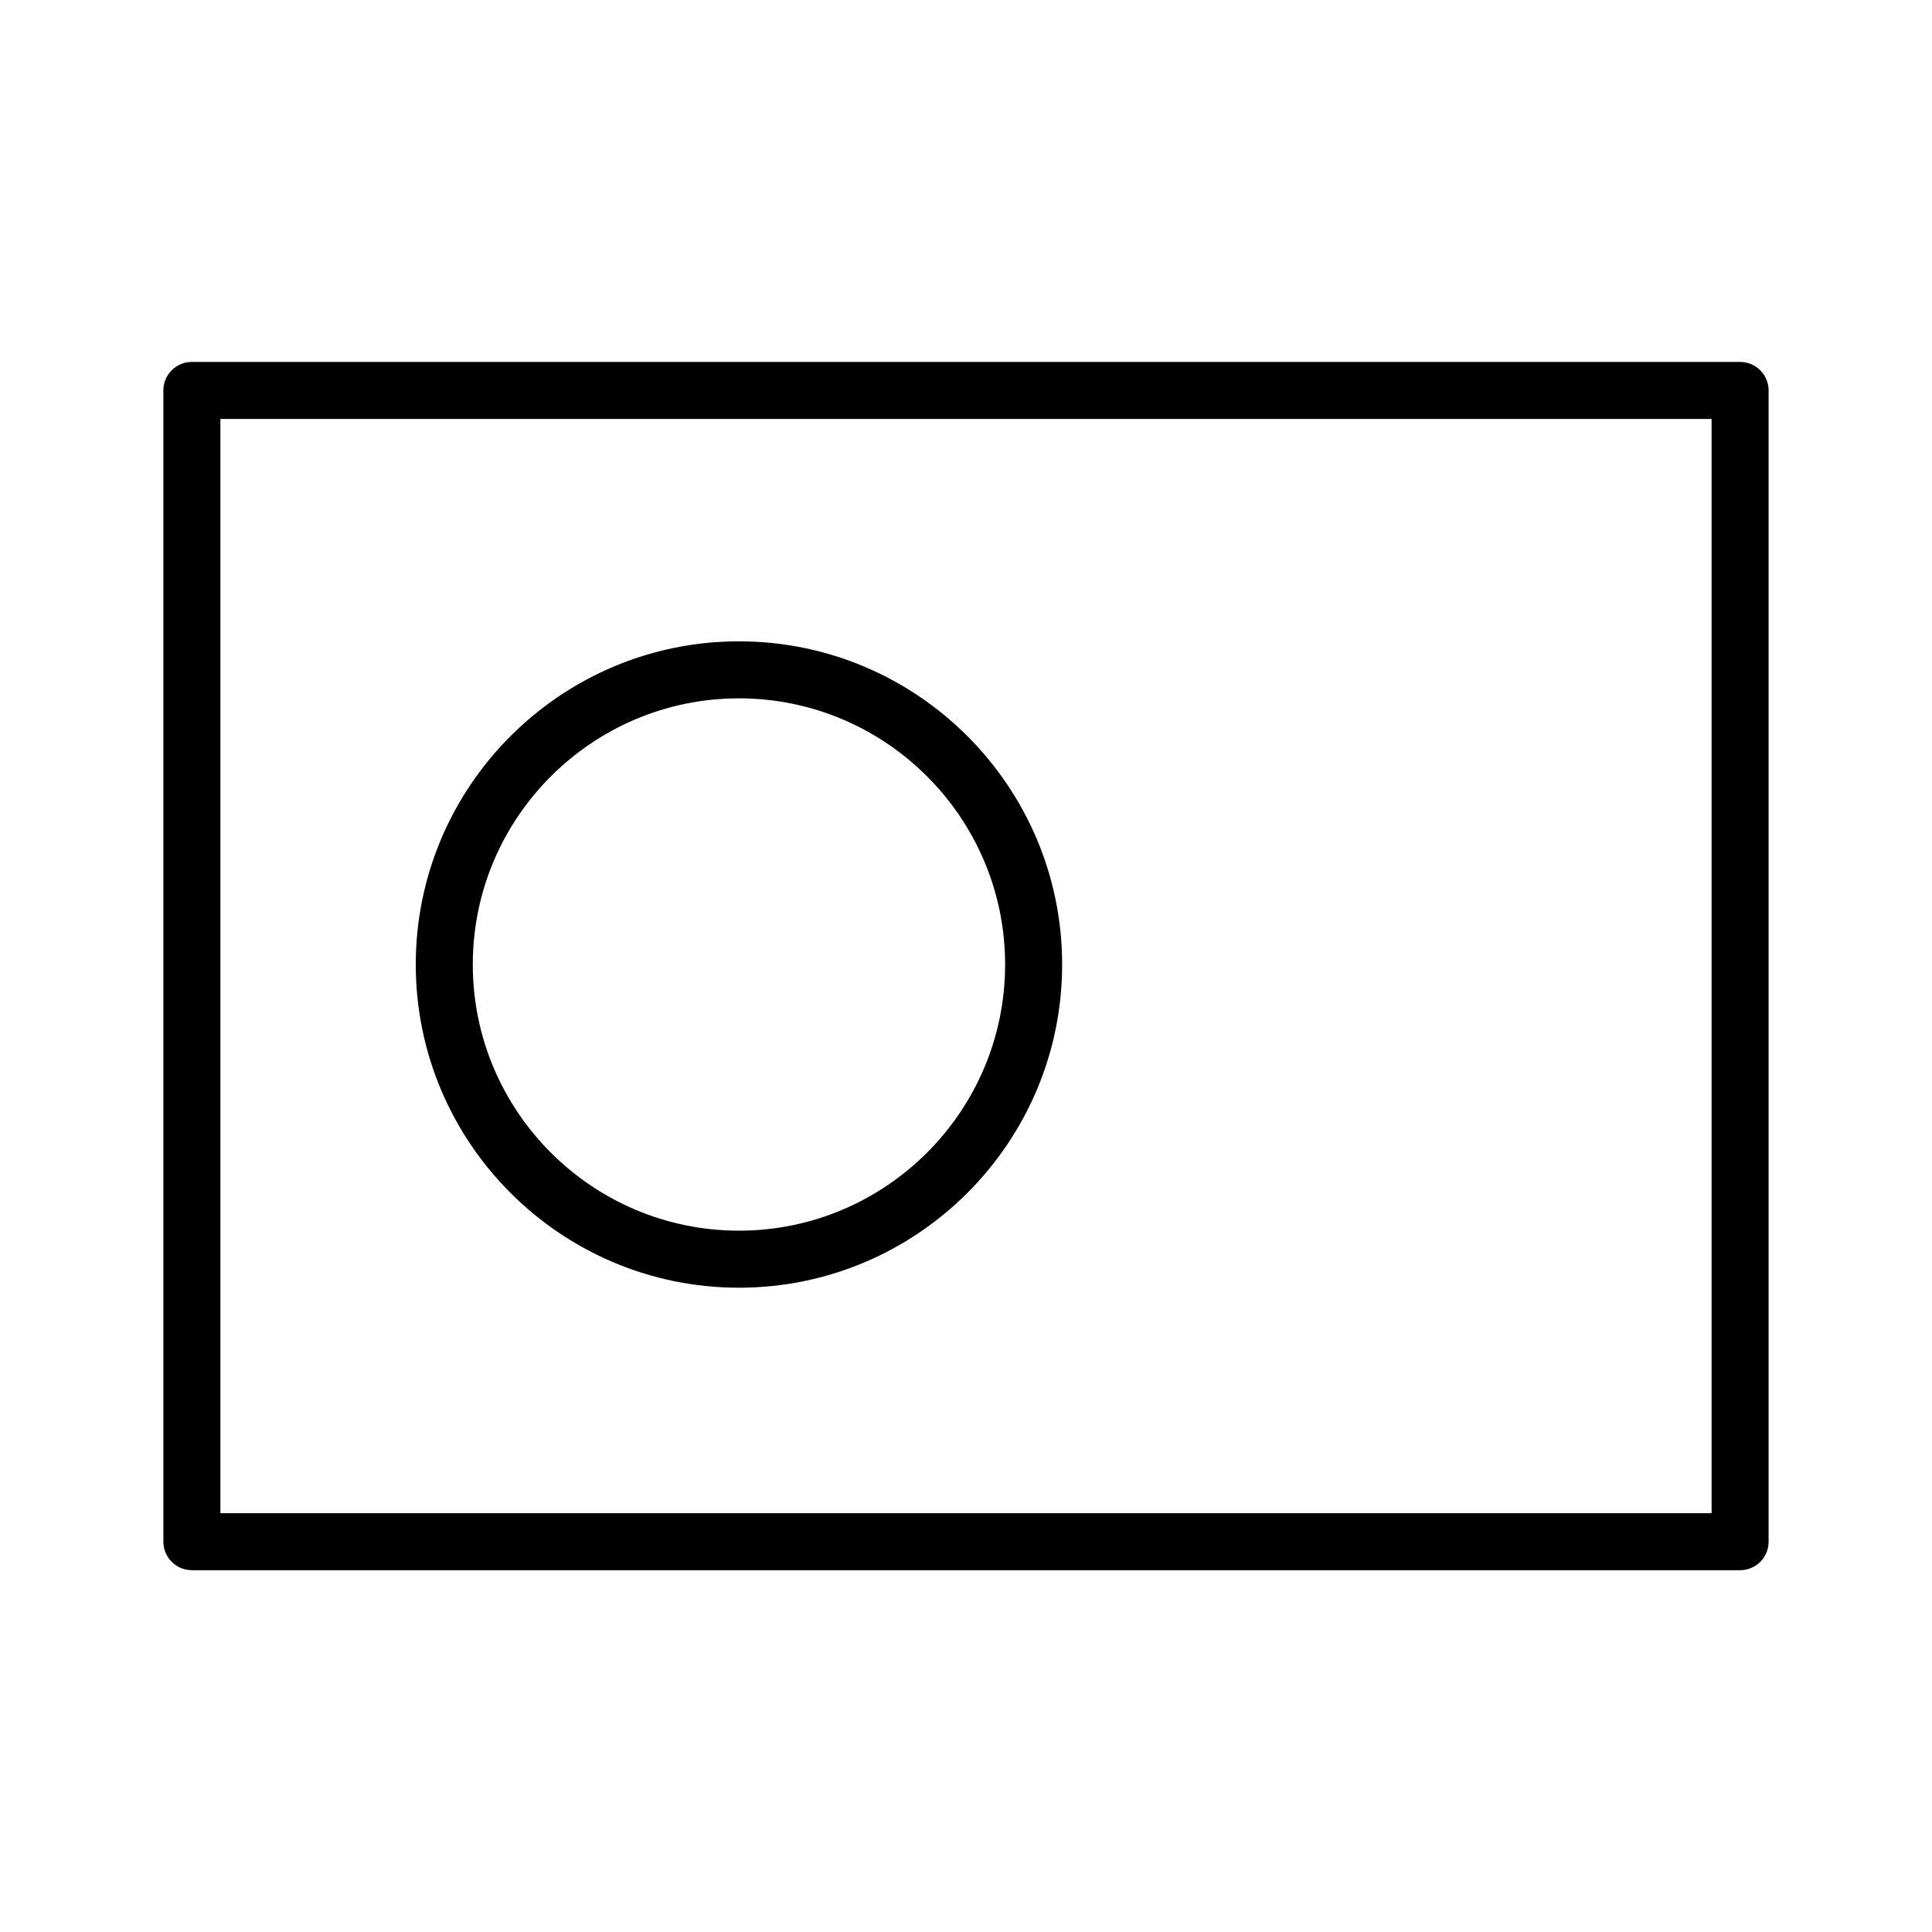
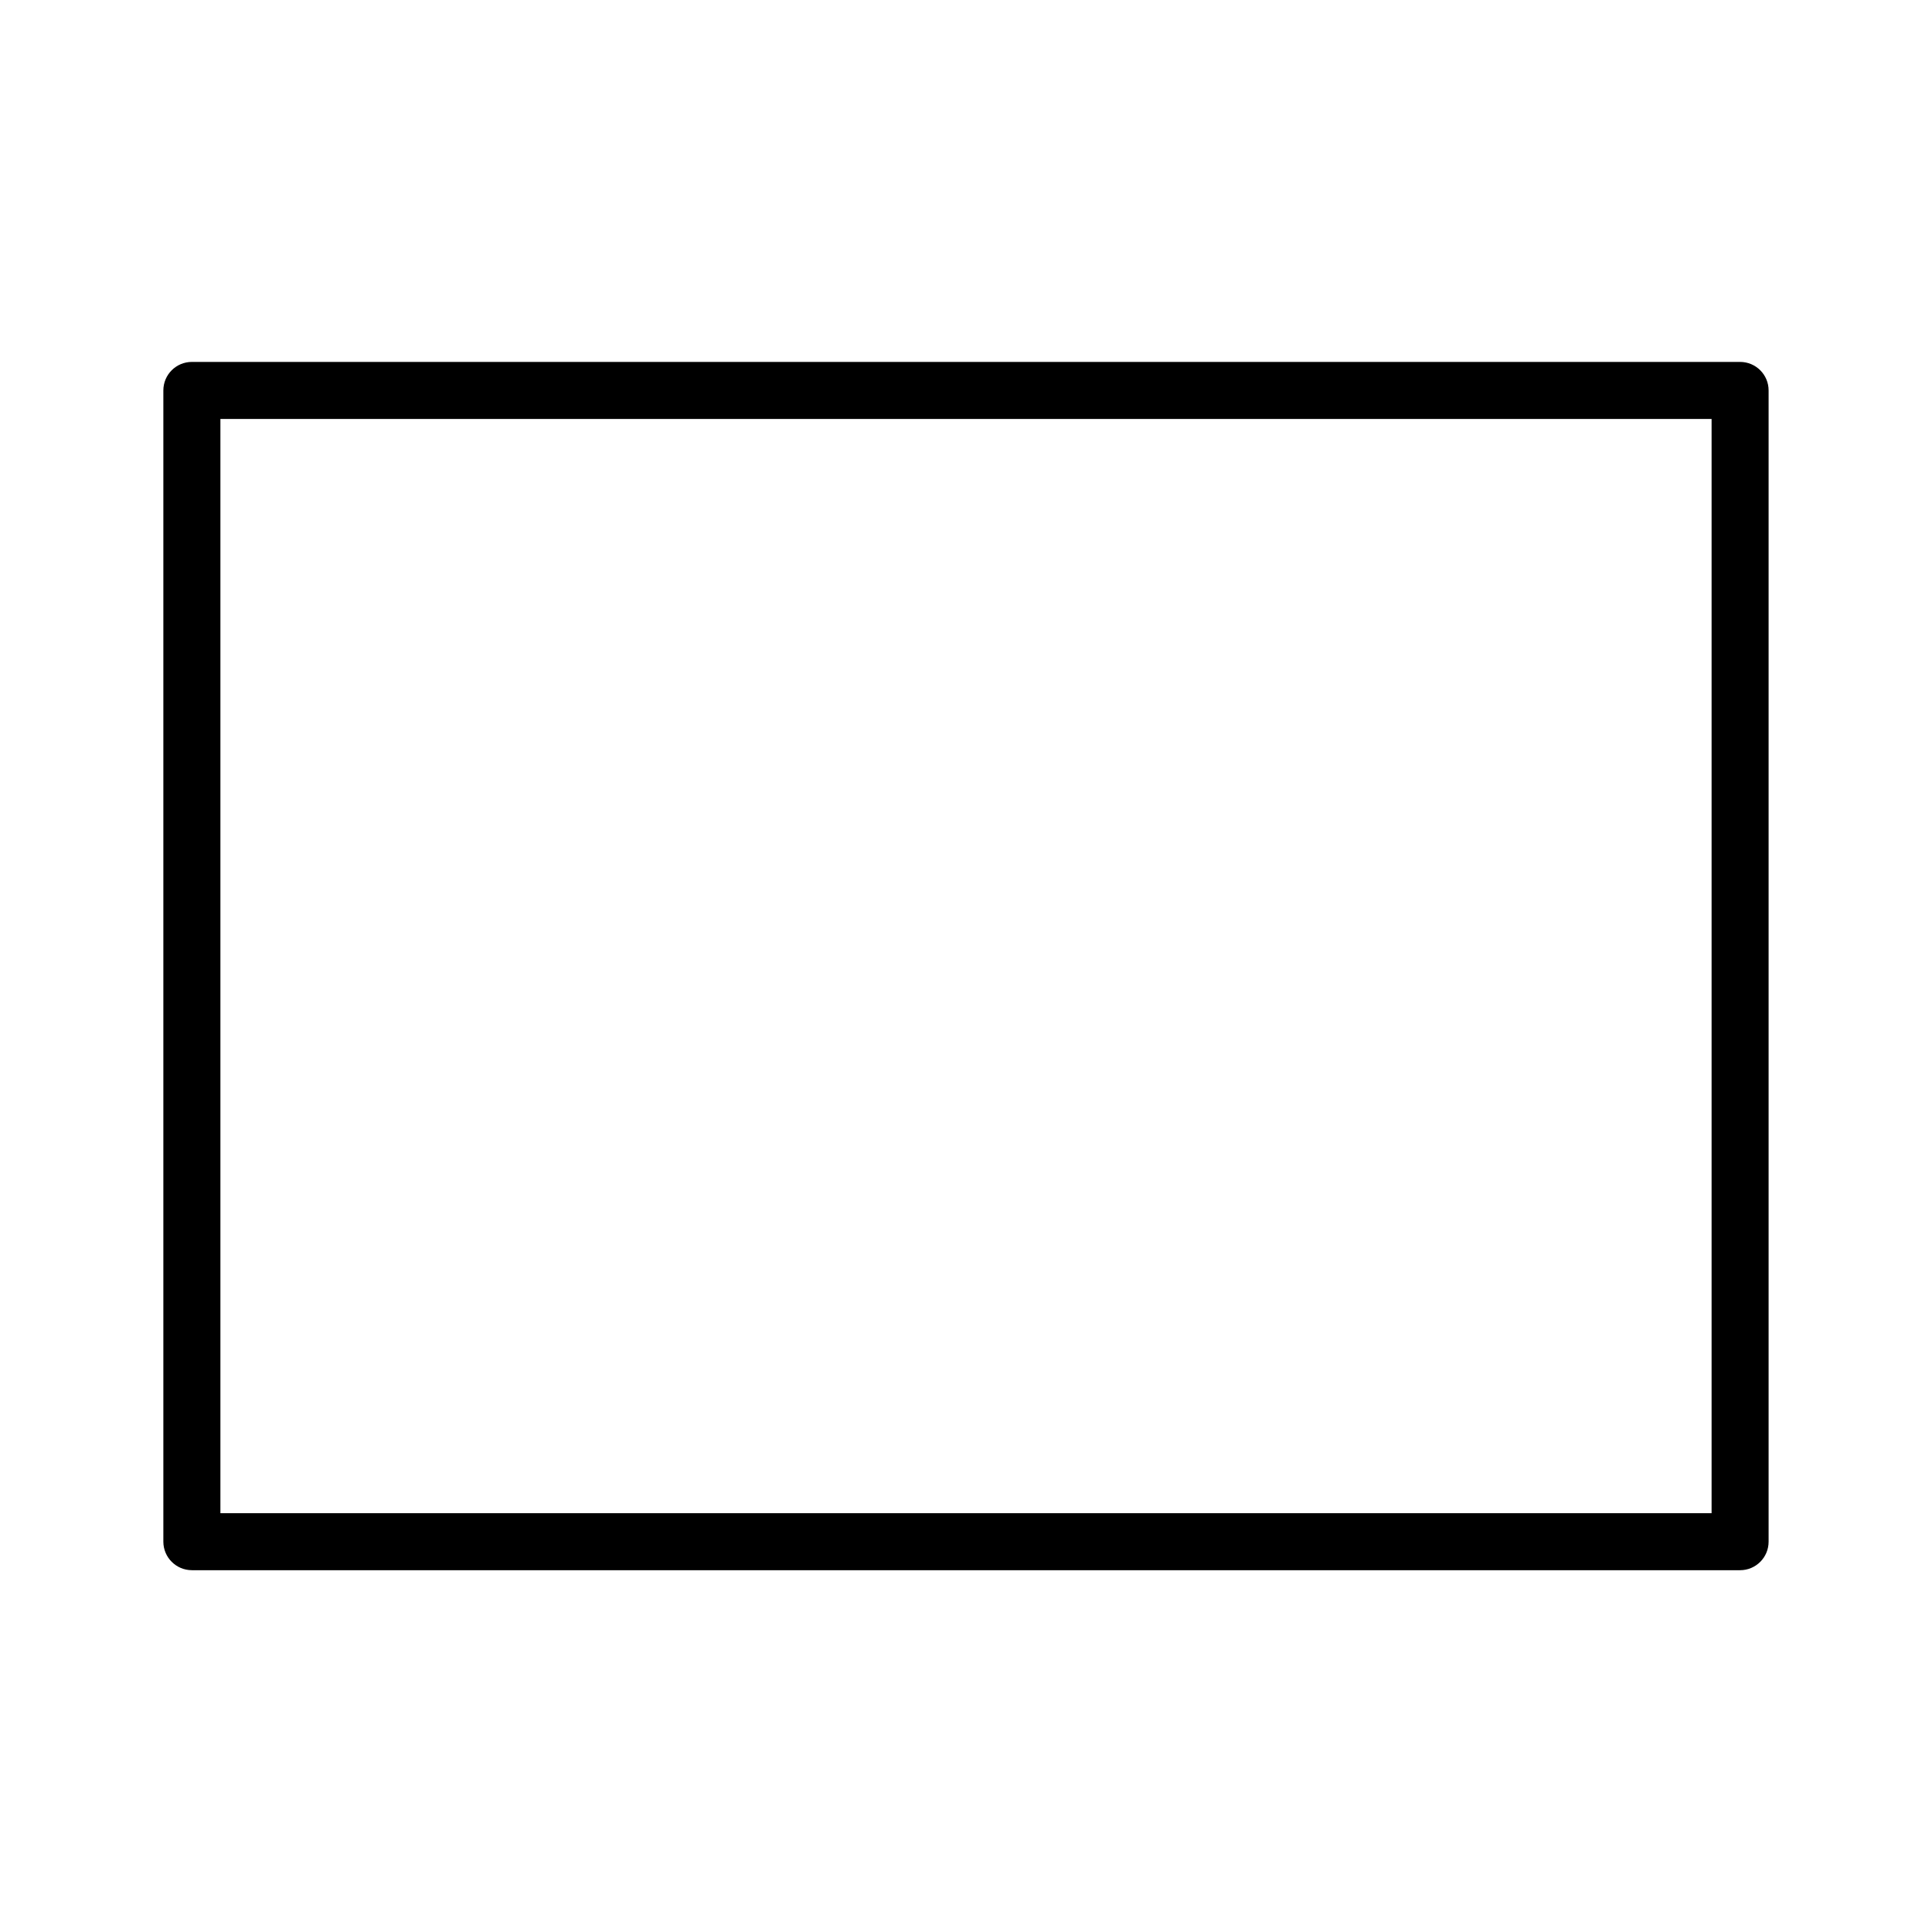
<svg xmlns="http://www.w3.org/2000/svg" fill="#000000" width="800px" height="800px" version="1.1" viewBox="144 144 512 512">
  <g>
    <path d="m194.85 560.12h410.29c4.176 0 7.559-3.379 7.559-7.559v-305.09c0-4.176-3.379-7.559-7.559-7.559h-410.29c-4.176 0-7.559 3.379-7.559 7.559v305.09c0.004 4.168 3.387 7.555 7.559 7.555zm7.559-305.09h395.18v289.98l-395.18 0.004z" />
-     <path d="m339.83 313.96c-47.227 0-85.648 38.422-85.648 85.648 0 47.227 38.422 85.648 85.648 85.648 47.227 0 85.648-38.422 85.648-85.648 0-47.23-38.418-85.648-85.648-85.648zm0 156.18c-38.895 0-70.535-31.641-70.535-70.535s31.641-70.535 70.535-70.535 70.535 31.641 70.535 70.535-31.641 70.535-70.535 70.535z" />
  </g>
</svg>